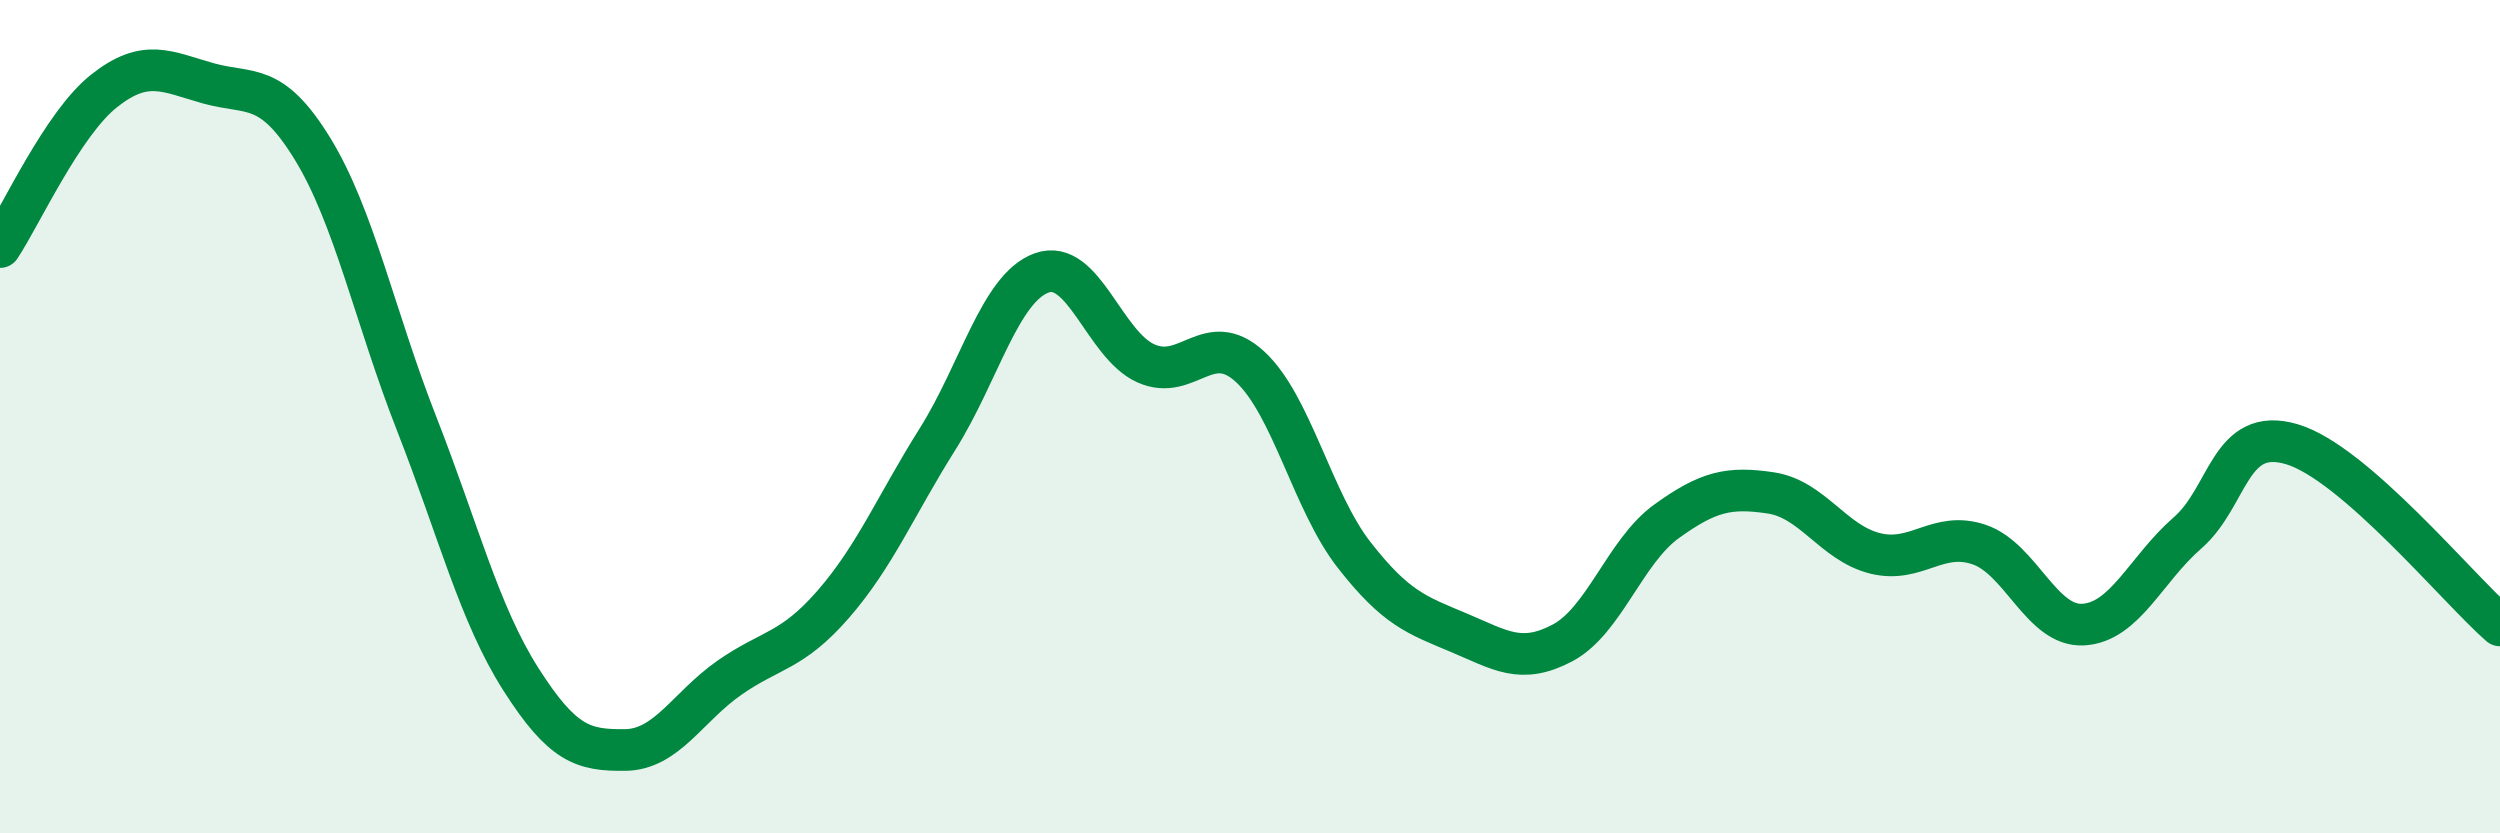
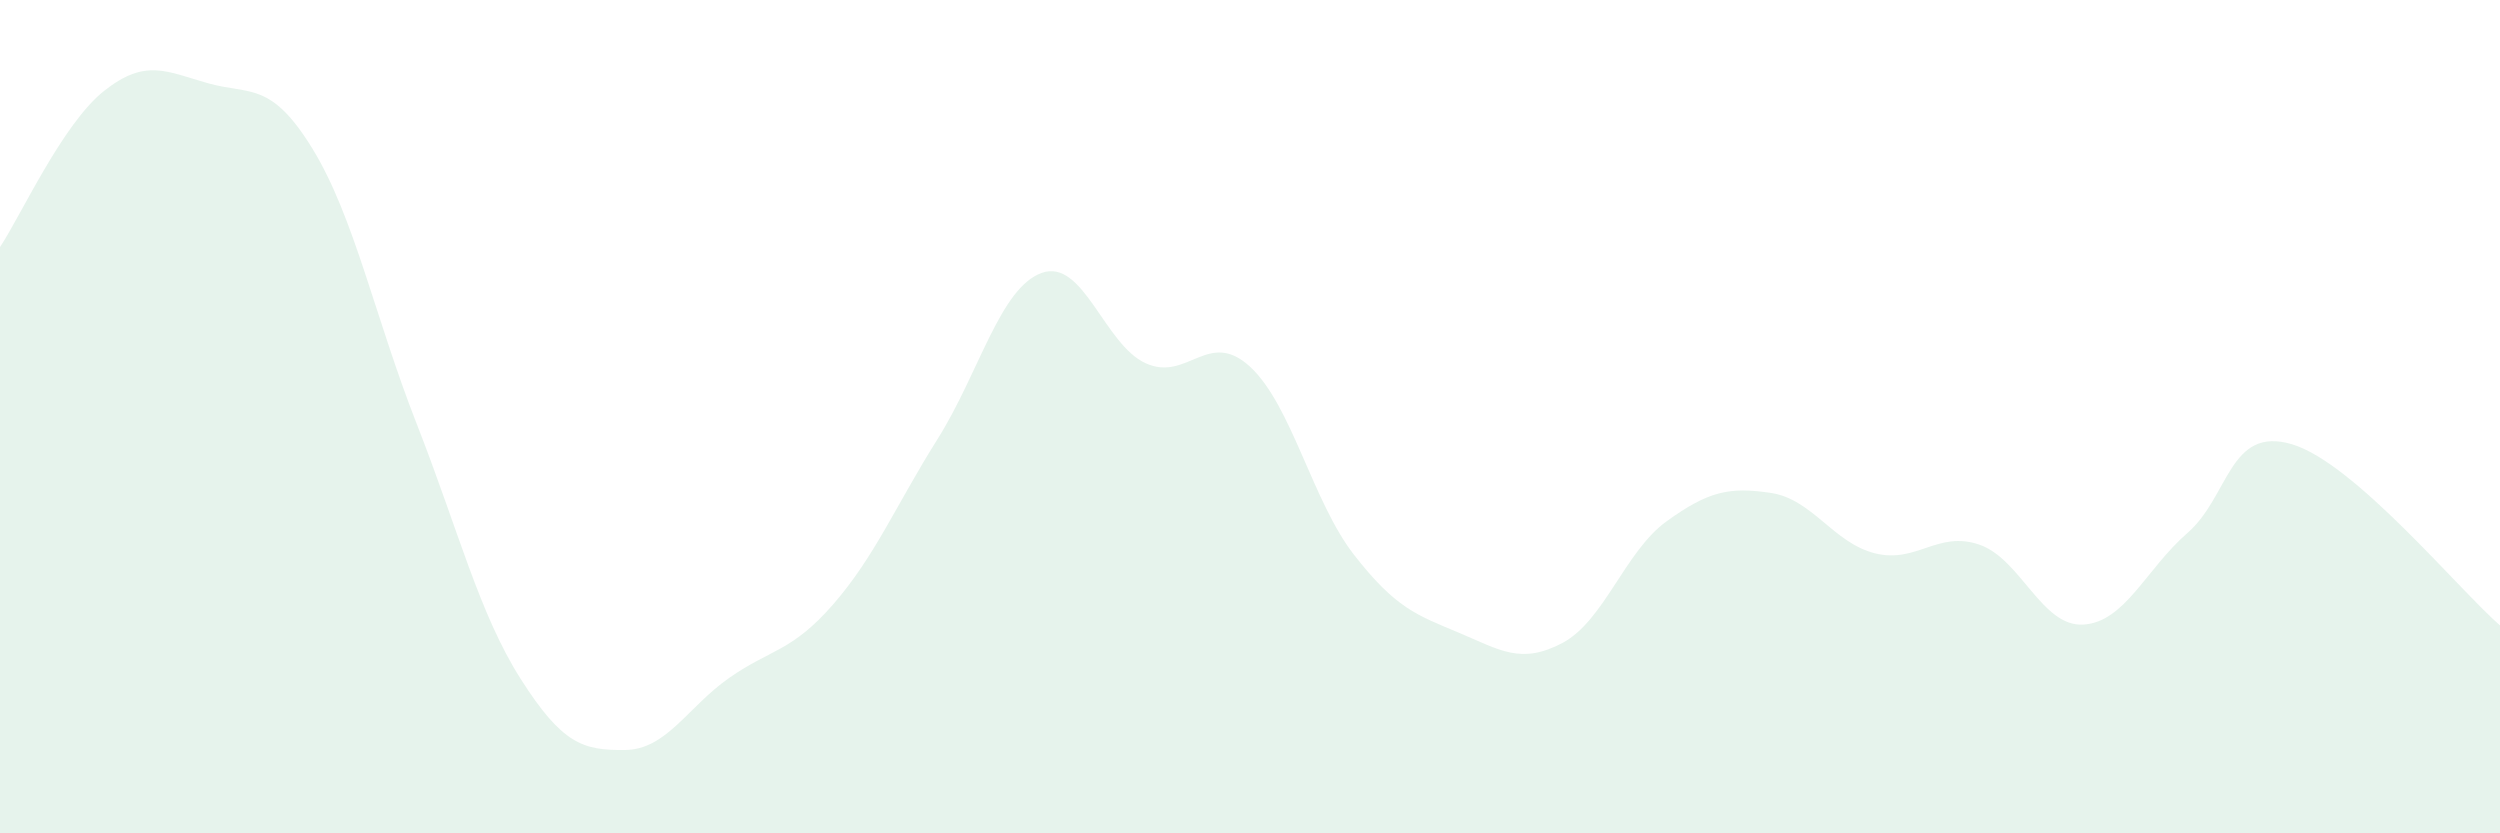
<svg xmlns="http://www.w3.org/2000/svg" width="60" height="20" viewBox="0 0 60 20">
  <path d="M 0,5.93 C 0.5,5.18 1.5,2.97 2.5,2.18 C 3.5,1.39 4,1.72 5,2 C 6,2.28 6.5,1.94 7.5,3.57 C 8.5,5.2 9,7.62 10,10.17 C 11,12.72 11.5,14.73 12.5,16.3 C 13.5,17.87 14,18.01 15,18 C 16,17.99 16.5,16.97 17.5,16.27 C 18.5,15.57 19,15.65 20,14.5 C 21,13.35 21.5,12.13 22.5,10.54 C 23.5,8.95 24,6.91 25,6.55 C 26,6.19 26.5,8.27 27.5,8.72 C 28.5,9.17 29,7.88 30,8.8 C 31,9.72 31.5,12.04 32.5,13.32 C 33.5,14.6 34,14.76 35,15.18 C 36,15.6 36.5,15.96 37.5,15.43 C 38.5,14.9 39,13.23 40,12.51 C 41,11.79 41.5,11.68 42.5,11.83 C 43.5,11.98 44,13.03 45,13.28 C 46,13.53 46.5,12.73 47.5,13.07 C 48.5,13.41 49,15.05 50,14.99 C 51,14.93 51.5,13.66 52.5,12.79 C 53.5,11.92 53.5,10.22 55,10.66 C 56.5,11.1 59,14.14 60,15.01L60 20L0 20Z" fill="#008740" opacity="0.1" stroke-linecap="round" stroke-linejoin="round" />
-   <path d="M 0,5.93 C 0.5,5.18 1.5,2.97 2.5,2.18 C 3.5,1.39 4,1.72 5,2 C 6,2.28 6.5,1.94 7.5,3.57 C 8.5,5.2 9,7.62 10,10.17 C 11,12.72 11.5,14.73 12.5,16.3 C 13.5,17.87 14,18.01 15,18 C 16,17.99 16.5,16.97 17.5,16.27 C 18.5,15.57 19,15.65 20,14.5 C 21,13.35 21.5,12.13 22.5,10.54 C 23.5,8.95 24,6.91 25,6.55 C 26,6.19 26.5,8.27 27.5,8.72 C 28.5,9.17 29,7.88 30,8.8 C 31,9.72 31.5,12.04 32.5,13.32 C 33.5,14.6 34,14.76 35,15.18 C 36,15.6 36.5,15.96 37.5,15.43 C 38.5,14.9 39,13.23 40,12.51 C 41,11.79 41.5,11.68 42.5,11.83 C 43.5,11.98 44,13.03 45,13.28 C 46,13.53 46.5,12.73 47.5,13.07 C 48.5,13.41 49,15.05 50,14.99 C 51,14.93 51.5,13.66 52.5,12.79 C 53.5,11.92 53.5,10.22 55,10.66 C 56.5,11.1 59,14.14 60,15.01" stroke="#008740" stroke-width="1" fill="none" stroke-linecap="round" stroke-linejoin="round" />
</svg>